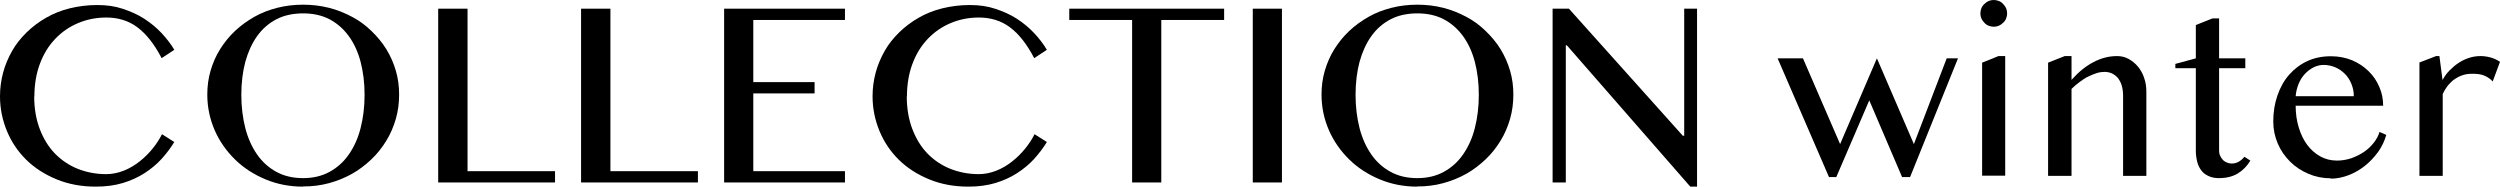
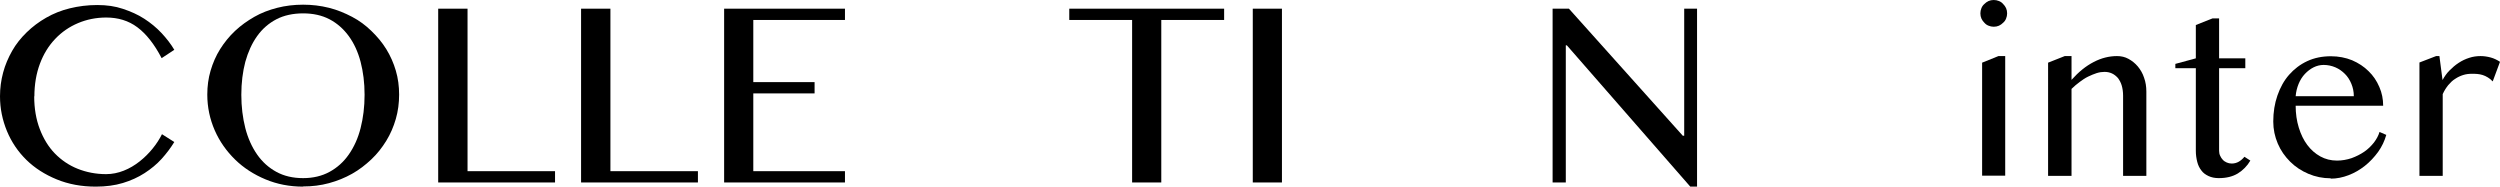
<svg xmlns="http://www.w3.org/2000/svg" id="_レイヤー_2" data-name=" レイヤー 2" viewBox="0 0 144 10.75">
  <g id="_レイヤー_1-2" data-name=" レイヤー 1-2">
    <g>
      <g>
        <path d="M1.97,5.55c0,.7.11,1.33.32,1.88s.5,1.03.87,1.41.81.68,1.31.88,1.05.31,1.64.31c.35,0,.69-.07,1.02-.2s.63-.31.91-.53c.28-.22.53-.47.75-.74s.4-.55.54-.83l.71.45c-.21.34-.45.66-.73.97s-.61.58-.98.82-.79.43-1.25.57-.99.21-1.56.21c-.83,0-1.58-.14-2.26-.42s-1.26-.65-1.74-1.12-.86-1.03-1.12-1.66-.4-1.3-.4-2c0-.47.06-.92.18-1.37.12-.45.3-.86.52-1.25.22-.39.51-.75.84-1.07s.7-.6,1.12-.84.87-.42,1.36-.54,1.02-.19,1.58-.19,1.03.07,1.48.22.86.33,1.23.57c.37.24.7.51.99.82s.54.63.74.97l-.73.48c-.42-.81-.89-1.4-1.4-1.78s-1.11-.56-1.79-.56c-.58,0-1.12.11-1.62.32s-.94.51-1.32.91-.67.87-.88,1.43-.32,1.19-.32,1.9v-.02Z" />
        <path d="M17.46,10.75c-.78,0-1.5-.14-2.17-.42s-1.26-.66-1.75-1.14-.89-1.04-1.17-1.68-.43-1.33-.43-2.06c0-.48.06-.94.19-1.38s.31-.86.55-1.24.52-.73.86-1.05.71-.58,1.11-.81.85-.4,1.32-.52.97-.18,1.49-.18,1.01.06,1.49.18.91.3,1.33.52.78.49,1.11.81.62.66.86,1.05.42.8.55,1.24.19.9.19,1.38-.06.95-.19,1.4-.31.87-.55,1.26c-.24.39-.52.75-.86,1.07s-.7.6-1.11.83-.85.41-1.33.54-.97.19-1.49.19h0ZM17.46,10.26c.57,0,1.08-.12,1.52-.36s.81-.57,1.11-1,.53-.93.68-1.52.23-1.22.23-1.92-.08-1.32-.23-1.9c-.15-.57-.38-1.07-.68-1.48s-.67-.74-1.11-.97-.95-.34-1.52-.34-1.1.11-1.54.34-.81.55-1.11.97-.52.91-.68,1.48c-.15.57-.23,1.21-.23,1.9s.08,1.33.23,1.92c.15.58.38,1.09.68,1.52s.67.76,1.11,1,.95.36,1.54.36Z" />
        <path d="M25.25.5h1.68v9.36h5.04v.65h-6.73V.5h0Z" />
        <path d="M33.48.5h1.68v9.36h5.04v.65h-6.73V.5h0Z" />
        <path d="M48.67.5v.65h-5.28v3.58h3.53v.65h-3.53v4.48h5.28v.65h-6.96V.5h6.96Z" />
-         <path d="M52.23,5.55c0,.7.11,1.33.32,1.88s.5,1.03.87,1.41.81.68,1.31.88,1.05.31,1.64.31c.35,0,.69-.07,1.02-.2s.63-.31.91-.53.53-.47.75-.74.4-.55.54-.83l.71.45c-.21.34-.45.66-.73.97s-.61.58-.98.82-.79.43-1.25.57-.99.21-1.56.21c-.83,0-1.58-.14-2.26-.42s-1.26-.65-1.74-1.12-.86-1.03-1.12-1.66-.4-1.3-.4-2c0-.47.06-.92.18-1.37s.3-.86.52-1.25.51-.75.84-1.07.7-.6,1.12-.84.87-.42,1.36-.54,1.02-.19,1.58-.19,1.03.07,1.48.22.86.33,1.23.57.7.51.99.82.54.63.74.97l-.73.48c-.42-.81-.89-1.4-1.4-1.78s-1.11-.56-1.79-.56c-.58,0-1.12.11-1.62.32s-.94.51-1.32.91-.67.87-.88,1.43-.32,1.19-.32,1.9v-.02Z" />
        <path d="M70.51.5v.65h-3.62v9.36h-1.68V1.15h-3.62v-.65h8.93-.01Z" />
        <path d="M72.16.5h1.68v10.01h-1.68V.5Z" />
-         <path d="M81.64,10.75c-.78,0-1.5-.14-2.17-.42s-1.26-.66-1.75-1.14-.89-1.04-1.17-1.68-.43-1.33-.43-2.06c0-.48.06-.94.19-1.38s.31-.86.55-1.24.52-.73.86-1.05.71-.58,1.11-.81.85-.4,1.32-.52.97-.18,1.49-.18,1.01.06,1.49.18.91.3,1.33.52.78.49,1.11.81.62.66.86,1.05.42.8.55,1.24.19.9.19,1.38-.06.95-.19,1.4-.31.87-.55,1.26c-.24.39-.52.75-.86,1.07s-.7.6-1.11.83-.85.41-1.33.54-.97.19-1.49.19h0ZM81.64,10.26c.57,0,1.08-.12,1.52-.36.44-.24.81-.57,1.11-1s.53-.93.68-1.52.23-1.22.23-1.92-.08-1.32-.23-1.9c-.15-.57-.38-1.07-.68-1.48s-.67-.74-1.11-.97-.95-.34-1.52-.34-1.1.11-1.54.34-.81.55-1.11.97-.52.91-.68,1.48c-.15.57-.23,1.21-.23,1.9s.08,1.33.23,1.92c.15.58.38,1.09.68,1.52s.67.76,1.11,1,.95.36,1.54.36Z" />
        <path d="M89.43.5h.94l6.56,7.32h.08V.5h.74v10.25h-.39l-7.11-8.14h-.06v7.9h-.76V.5Z" />
      </g>
      <g>
-         <path d="M103.85,3.36l2.14,4.94,2.12-4.94,2.13,4.94,1.89-4.94h.65l-2.76,6.84h-.46l-1.89-4.42-1.9,4.42h-.42l-2.96-6.84h1.46Z" />
        <path d="M114.07.77c0-.11.02-.2.06-.3s.09-.17.17-.24c.07-.07.15-.13.24-.17s.19-.06.3-.06.2.02.3.06.17.09.24.17c.07.07.13.15.17.24s.06.19.06.3-.02.2-.06.3c-.04.1-.09.17-.17.24-.07.07-.15.13-.24.17s-.19.06-.3.06-.2-.02-.3-.06-.17-.09-.24-.17c-.07-.07-.13-.15-.17-.24s-.06-.19-.06-.3ZM114.17,3.61l.94-.38h.39v6.89h-1.33V3.61Z" />
        <path d="M118.94,3.23h.38v1.37c.41-.46.83-.8,1.28-1.03.44-.23.89-.34,1.34-.34.24,0,.46.05.66.16s.38.25.54.44c.15.18.28.4.36.65.09.25.13.51.13.8v4.85h-1.34v-4.62c0-.22-.03-.42-.08-.59s-.13-.31-.22-.43c-.1-.11-.21-.2-.34-.26-.13-.06-.27-.09-.43-.09-.14,0-.29.02-.45.07s-.32.12-.49.2-.33.19-.49.31-.32.25-.47.4v5.01h-1.35V3.61l.96-.38h0Z" />
        <path d="M127.44,1.06h.38v2.3h1.51v.57h-1.51v4.76c0,.1.02.2.06.28.04.09.09.17.15.23.06.07.14.12.23.16s.18.06.29.06c.15,0,.29-.04.41-.11.12-.07.23-.17.32-.28l.34.22c-.18.31-.43.56-.72.74-.3.18-.66.27-1.1.27-.22,0-.42-.04-.59-.12s-.31-.18-.41-.32c-.11-.14-.19-.3-.24-.5s-.08-.4-.08-.64V3.93h-1.18v-.25l1.18-.32v-1.92l.96-.38h0Z" />
        <path d="M134.25,10.27c-.46,0-.89-.09-1.29-.26s-.75-.4-1.05-.7-.54-.64-.71-1.04c-.17-.4-.26-.82-.26-1.27,0-.54.08-1.04.24-1.5s.38-.86.67-1.19.64-.6,1.05-.79.86-.28,1.36-.28c.44,0,.85.08,1.22.23.37.16.69.37.95.63.27.26.47.56.62.91.15.34.22.7.22,1.08h-5.04c0,.45.06.87.18,1.26.12.39.28.72.49,1s.46.5.75.66.61.24.96.24c.29,0,.57-.05.84-.14.27-.1.51-.22.73-.37s.4-.33.56-.53c.15-.2.26-.4.32-.61l.39.17c-.1.35-.25.67-.47.98-.22.3-.47.57-.76.8-.29.23-.6.41-.94.54s-.68.2-1.03.2v-.02ZM135.58,5.54c0-.26-.05-.49-.14-.71-.09-.22-.21-.41-.37-.57-.16-.16-.34-.29-.55-.38s-.44-.14-.68-.14c-.2,0-.4.05-.58.14-.18.09-.35.22-.5.38-.15.16-.27.35-.36.57-.09.22-.15.46-.17.71h3.35,0Z" />
        <path d="M140.31,3.23h.2l.18,1.38c.11-.2.24-.39.4-.55s.33-.31.53-.44.39-.22.61-.29c.21-.07.43-.1.65-.1.2,0,.39.03.58.08s.37.14.54.25l-.42,1.13c-.09-.1-.18-.17-.28-.23s-.2-.11-.3-.14c-.1-.03-.2-.05-.31-.06s-.21-.01-.32-.01c-.17,0-.33.02-.49.07s-.31.12-.46.22c-.15.09-.28.22-.4.36-.12.15-.23.32-.32.52v4.71h-1.34V3.6l.96-.37h0Z" />
      </g>
    </g>
  </g>
</svg>